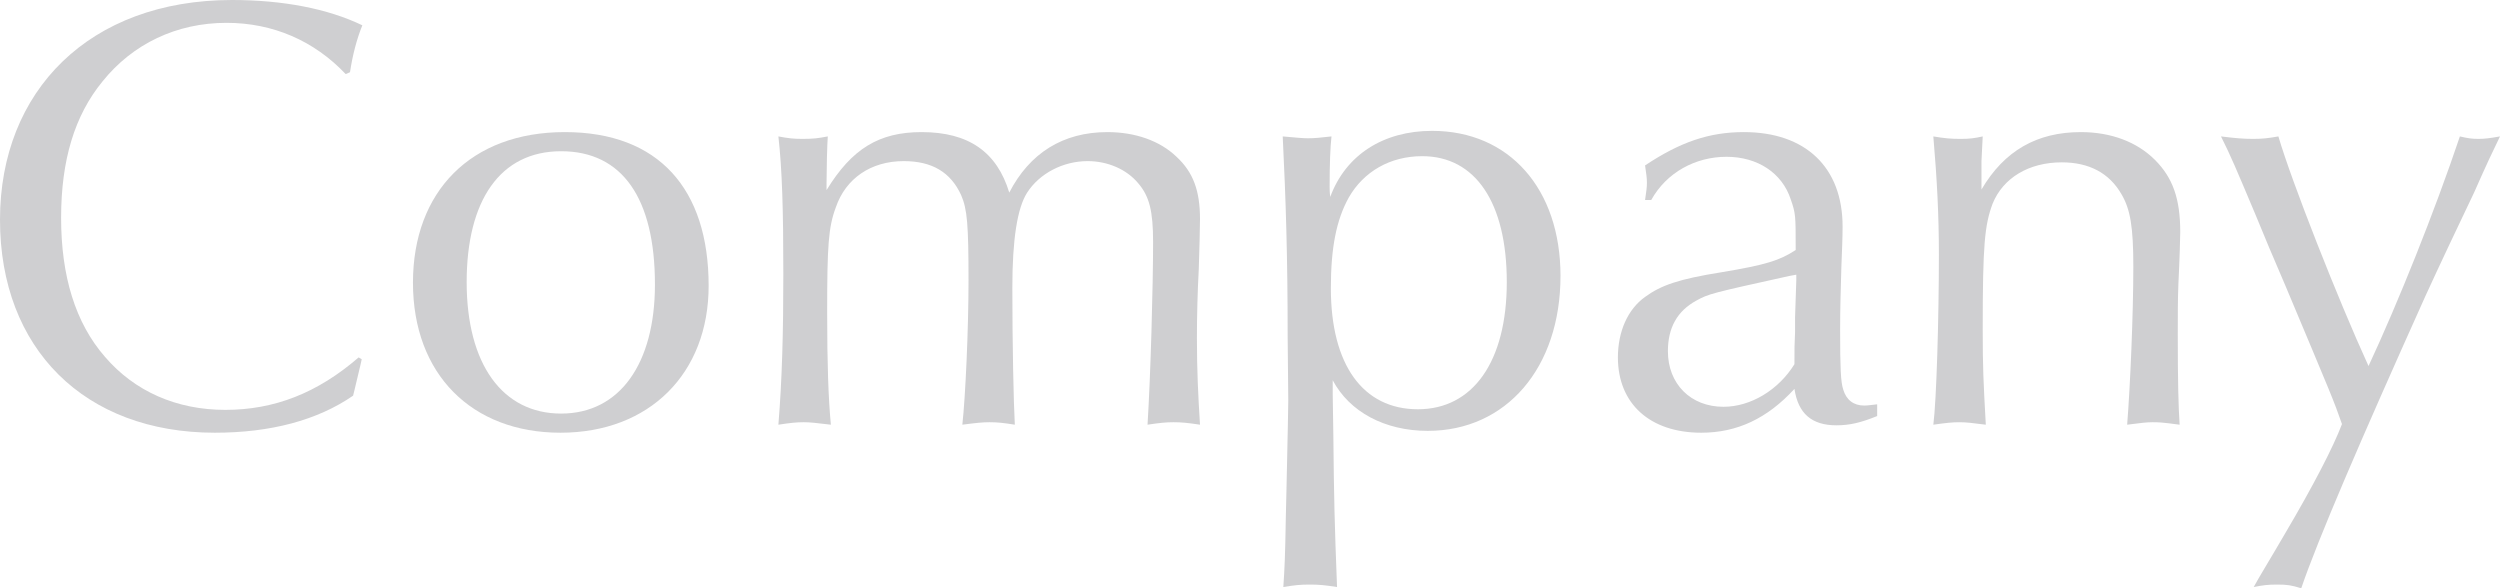
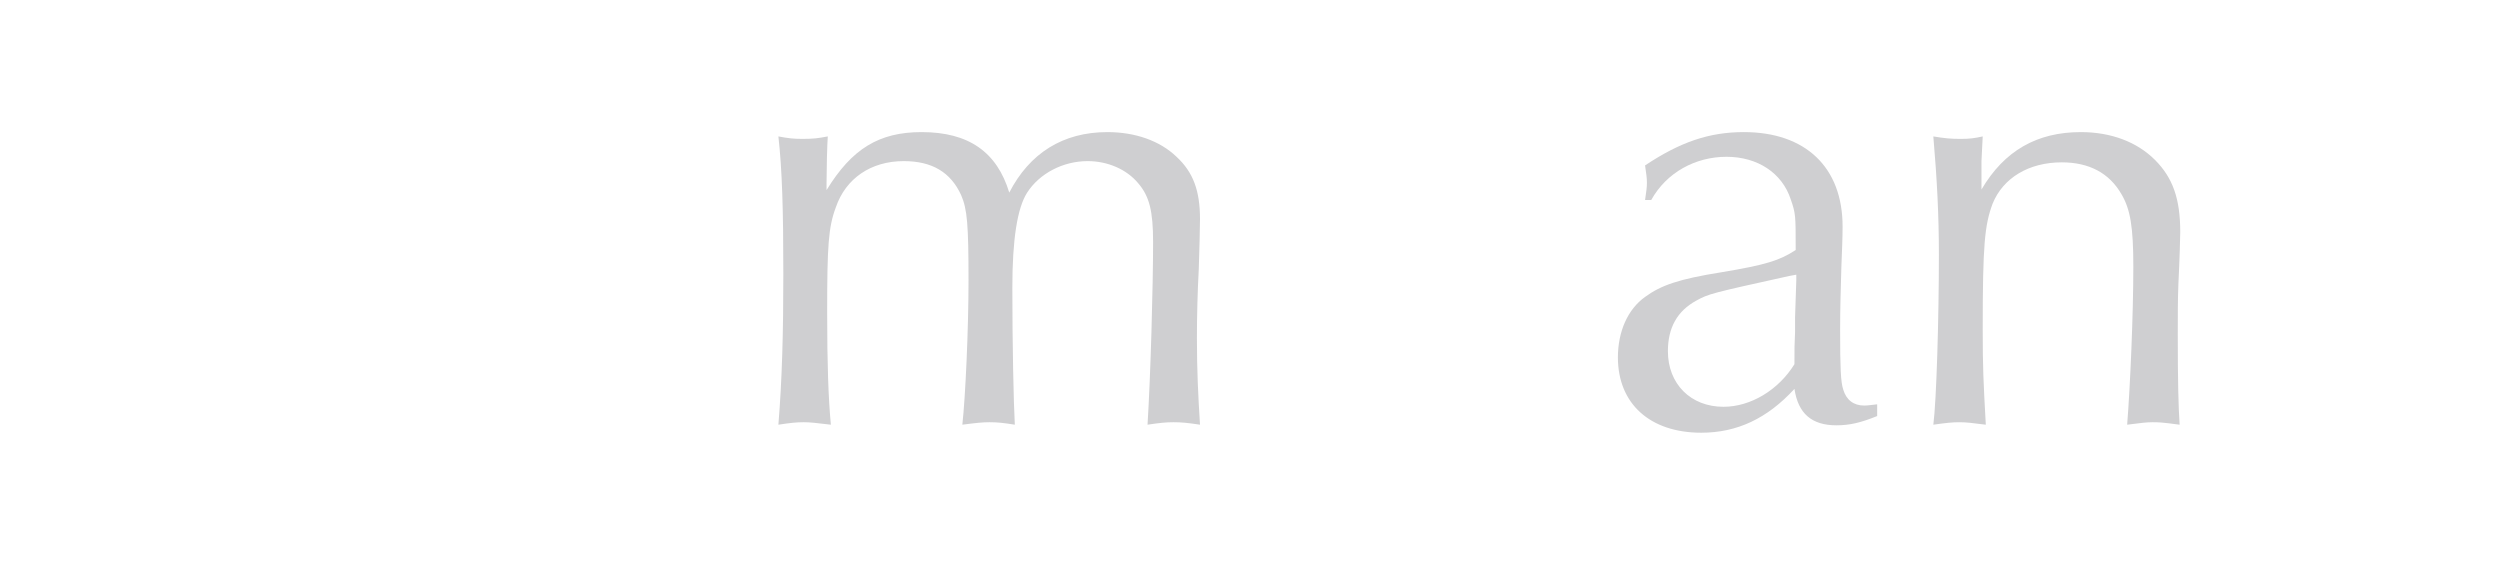
<svg xmlns="http://www.w3.org/2000/svg" id="_レイヤー_2" viewBox="0 0 486 114.36">
  <defs>
    <style>.cls-1{fill:#cfcfd1;}</style>
  </defs>
  <g id="_テキスト">
-     <path class="cls-1" d="M70.32,69.84l-.24,1.08-.6,2.52-.6,2.52-.24.96c-6.96,4.8-16.08,7.2-26.88,7.2C16.44,84.12,0,67.8,0,42.72S17.4,0,45.12,0c9.84,0,18.6,1.68,25.32,4.92-1.08,2.64-1.92,5.88-2.4,9.12l-.84.36c-6.12-6.48-14.16-9.96-23.16-9.96-9.72,0-18.24,4.08-24.12,11.4-5.4,6.6-8.04,15.24-8.04,26.52s2.76,20.4,8.52,27c5.76,6.72,13.92,10.32,23.4,10.32s17.88-3.24,25.92-10.2l.6.36Z" />
-     <path class="cls-1" d="M137.76,55.56c0,17.04-11.52,28.56-28.8,28.56s-28.68-11.4-28.68-29.16,11.28-29.28,29.52-29.28,27.96,11.04,27.96,29.88ZM90.72,54.84c0,15.96,6.96,25.56,18.36,25.56s18.24-9.72,18.24-25.08c0-16.8-6.36-25.92-18.24-25.92s-18.36,9.6-18.36,25.44Z" />
    <path class="cls-1" d="M160.68,36.96c4.92-8.04,10.2-11.28,18.48-11.28,9.12,0,14.64,3.84,17.04,11.76,3.96-7.68,10.44-11.76,19.08-11.76,5.4,0,10.2,1.68,13.44,4.8,3.24,3,4.56,6.6,4.56,12.12,0,1.92-.12,5.76-.24,9.72-.24,4.44-.36,9.12-.36,13.44,0,6.24.24,11.16.6,16.8-2.4-.36-3.6-.48-5.16-.48-1.44,0-2.64.12-5.04.48.6-9.6,1.08-27,1.08-35.52,0-6-.72-8.88-2.88-11.4-2.28-2.76-6-4.32-9.84-4.32-4.8,0-9.36,2.4-11.76,6.12-1.92,3-2.88,9.12-2.88,18.48,0,11.04.24,22.32.48,26.64-2.28-.36-3.36-.48-4.92-.48-1.32,0-2.52.12-5.28.48.6-5.4,1.2-18.6,1.2-27.96,0-10.92-.24-13.92-1.44-16.68-2.04-4.44-5.64-6.6-11.16-6.6-6.36,0-11.28,3.36-13.2,9-1.44,3.84-1.68,7.44-1.68,20.4,0,10.2.24,16.68.72,21.84-3-.36-4.08-.48-5.28-.48-1.44,0-2.52.12-4.92.48.72-8.88.96-18,.96-29.28,0-12.6-.24-20.28-.96-26.76,1.92.36,2.88.48,4.68.48,2.16,0,3-.12,4.92-.48-.12,1.56-.24,6.48-.24,9v1.44Z" />
-     <path class="cls-1" d="M250.32,65.4c0-15.6-.36-26.64-.96-38.88,2.76.24,3.84.36,4.92.36,1.32,0,2.4-.12,4.56-.36-.24,2.16-.36,5.4-.36,9.84,0,.24,0,1.08.12,1.92,3-8.16,10.32-12.84,19.8-12.84,15,0,24.96,11.28,24.96,28.2,0,17.88-10.56,30.12-25.8,30.12-8.4,0-15.24-3.72-18.48-9.84v2.88l.12,7.68c.12,12.48.24,17.28.72,29.64-2.28-.36-3.48-.48-5.28-.48-1.92,0-3,.12-5.16.48.24-3.6.36-6,.48-13.44.12-3.6.12-6.36.24-10.56.12-6.36.24-10.2.24-12.24l-.12-12.48ZM262.2,38.4c-2.4,4.32-3.48,9.72-3.48,17.64,0,14.88,6.24,23.52,16.92,23.52s17.28-9.24,17.28-24.72-6.12-24.48-16.44-24.48c-6.24,0-11.4,3-14.28,8.04Z" />
    <path class="cls-1" d="M319.8,38.88c.24-1.68.36-2.4.36-3.36s-.12-1.68-.36-3.36c6.84-4.56,12.48-6.48,19.2-6.48,12,0,19.2,6.84,19.2,18.36,0,2.16-.12,4.8-.24,7.92-.12,4.56-.24,7.68-.24,12.24,0,7.32.12,10.08.6,11.52.6,2.04,2.04,3.12,4.08,3.12.72,0,1.32-.12,2.52-.24v2.28c-3.24,1.32-5.4,1.8-7.92,1.8-4.8,0-7.44-2.28-8.16-7.08-5.28,5.76-11.16,8.52-18.12,8.52-9.96,0-16.2-5.64-16.2-14.64,0-5.04,1.92-9.36,5.28-11.76,3.12-2.28,6.6-3.48,14.88-4.8,8.64-1.44,11.28-2.28,14.4-4.32v-.24c0-6.48,0-6.84-.96-9.6-1.68-5.16-6.48-8.28-12.48-8.28s-11.64,3-14.64,8.4h-1.2ZM347.88,53.64c-15.24,3.36-15.72,3.48-18.12,4.8-3.72,2.04-5.52,5.28-5.52,9.84,0,6.36,4.44,10.8,10.8,10.8,5.28,0,10.68-3.24,13.8-8.28,0-3.12,0-3.84.12-6.24v-2.88l.24-7.2v-1.08l-1.32.24Z" />
    <path class="cls-1" d="M385.2,36.84c4.44-7.56,10.8-11.16,19.32-11.16,5.88,0,10.92,1.92,14.4,5.4,3.48,3.48,4.92,7.56,4.92,14.04,0,.84-.12,5.28-.36,10.08-.12,2.88-.12,6.24-.12,9.84,0,9.12.12,13.92.36,17.52-3.6-.48-4.08-.48-5.28-.48-1.08,0-2.16.12-4.92.48.6-7.56,1.2-21.6,1.2-30.72,0-7.8-.6-11.16-2.28-14.04-2.4-4.2-6.36-6.24-11.64-6.24-6.36,0-11.4,3-13.44,8.04-1.56,4.2-1.92,8.04-1.92,24.36,0,7.44.12,9.96.6,18.6-2.76-.36-3.84-.48-5.16-.48s-2.52.12-5.04.48c.6-4.56,1.08-20.52,1.08-33.12,0-7.56-.36-14.52-1.08-22.92,2.16.36,3.36.48,5.28.48,1.8,0,2.64-.12,4.32-.48-.12,1.92-.12,2.76-.24,4.8v5.52Z" />
-     <path class="cls-1" d="M478.2,26.52c1.56.36,2.28.48,3.6.48,1.2,0,2.16-.12,4.2-.48-1.56,3.24-2.28,4.68-5.04,10.92-3.48,7.32-6.24,13.08-9.48,20.16-12.84,28.56-20.88,47.28-24.12,56.76-1.92-.6-2.76-.72-4.68-.72-1.8,0-2.76.12-4.56.48.96-1.8,3.12-5.28,6.12-10.44,5.52-9.36,9.36-16.8,11.04-21.24-1.68-4.8-1.92-5.28-11.04-27-2.28-5.28-4.2-9.84-5.76-13.68-3.84-9.12-4.8-11.4-6.72-15.24,2.88.36,4.44.48,6.24.48s2.88-.12,4.92-.48c2.52,8.64,11.64,31.8,17.52,44.64,5.76-12.36,12.84-30,17.76-44.64Z" />
  </g>
</svg>